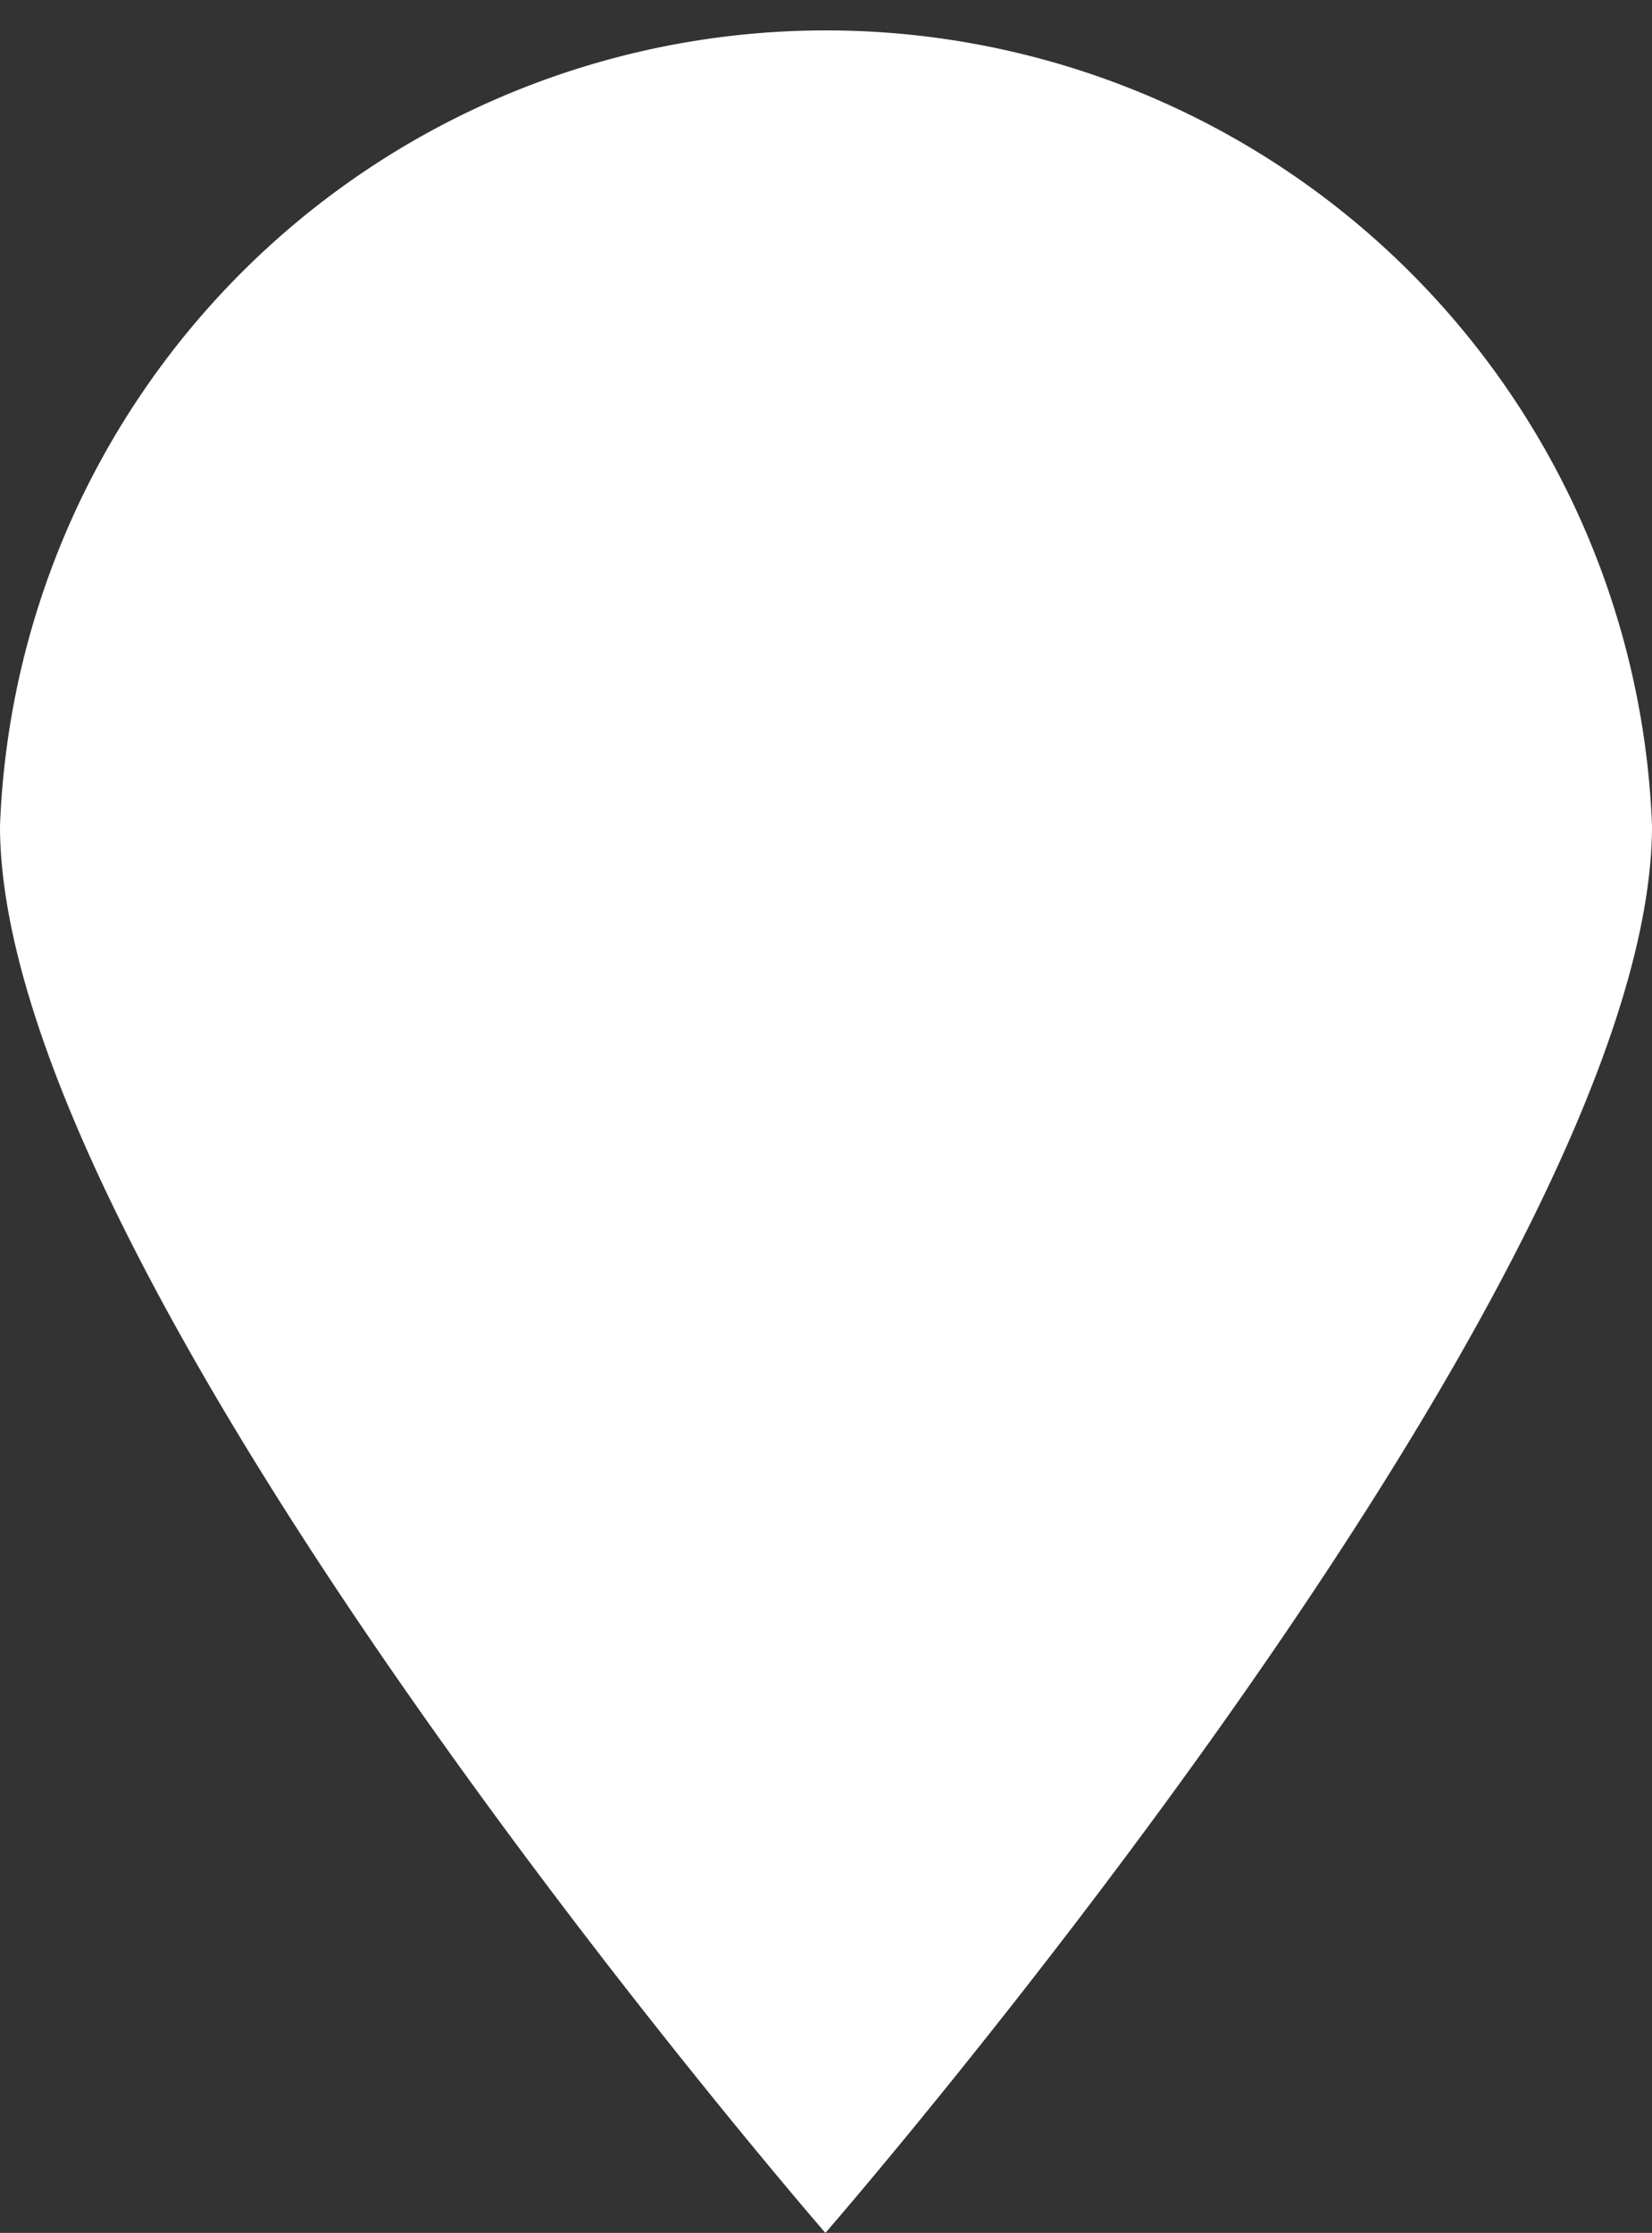
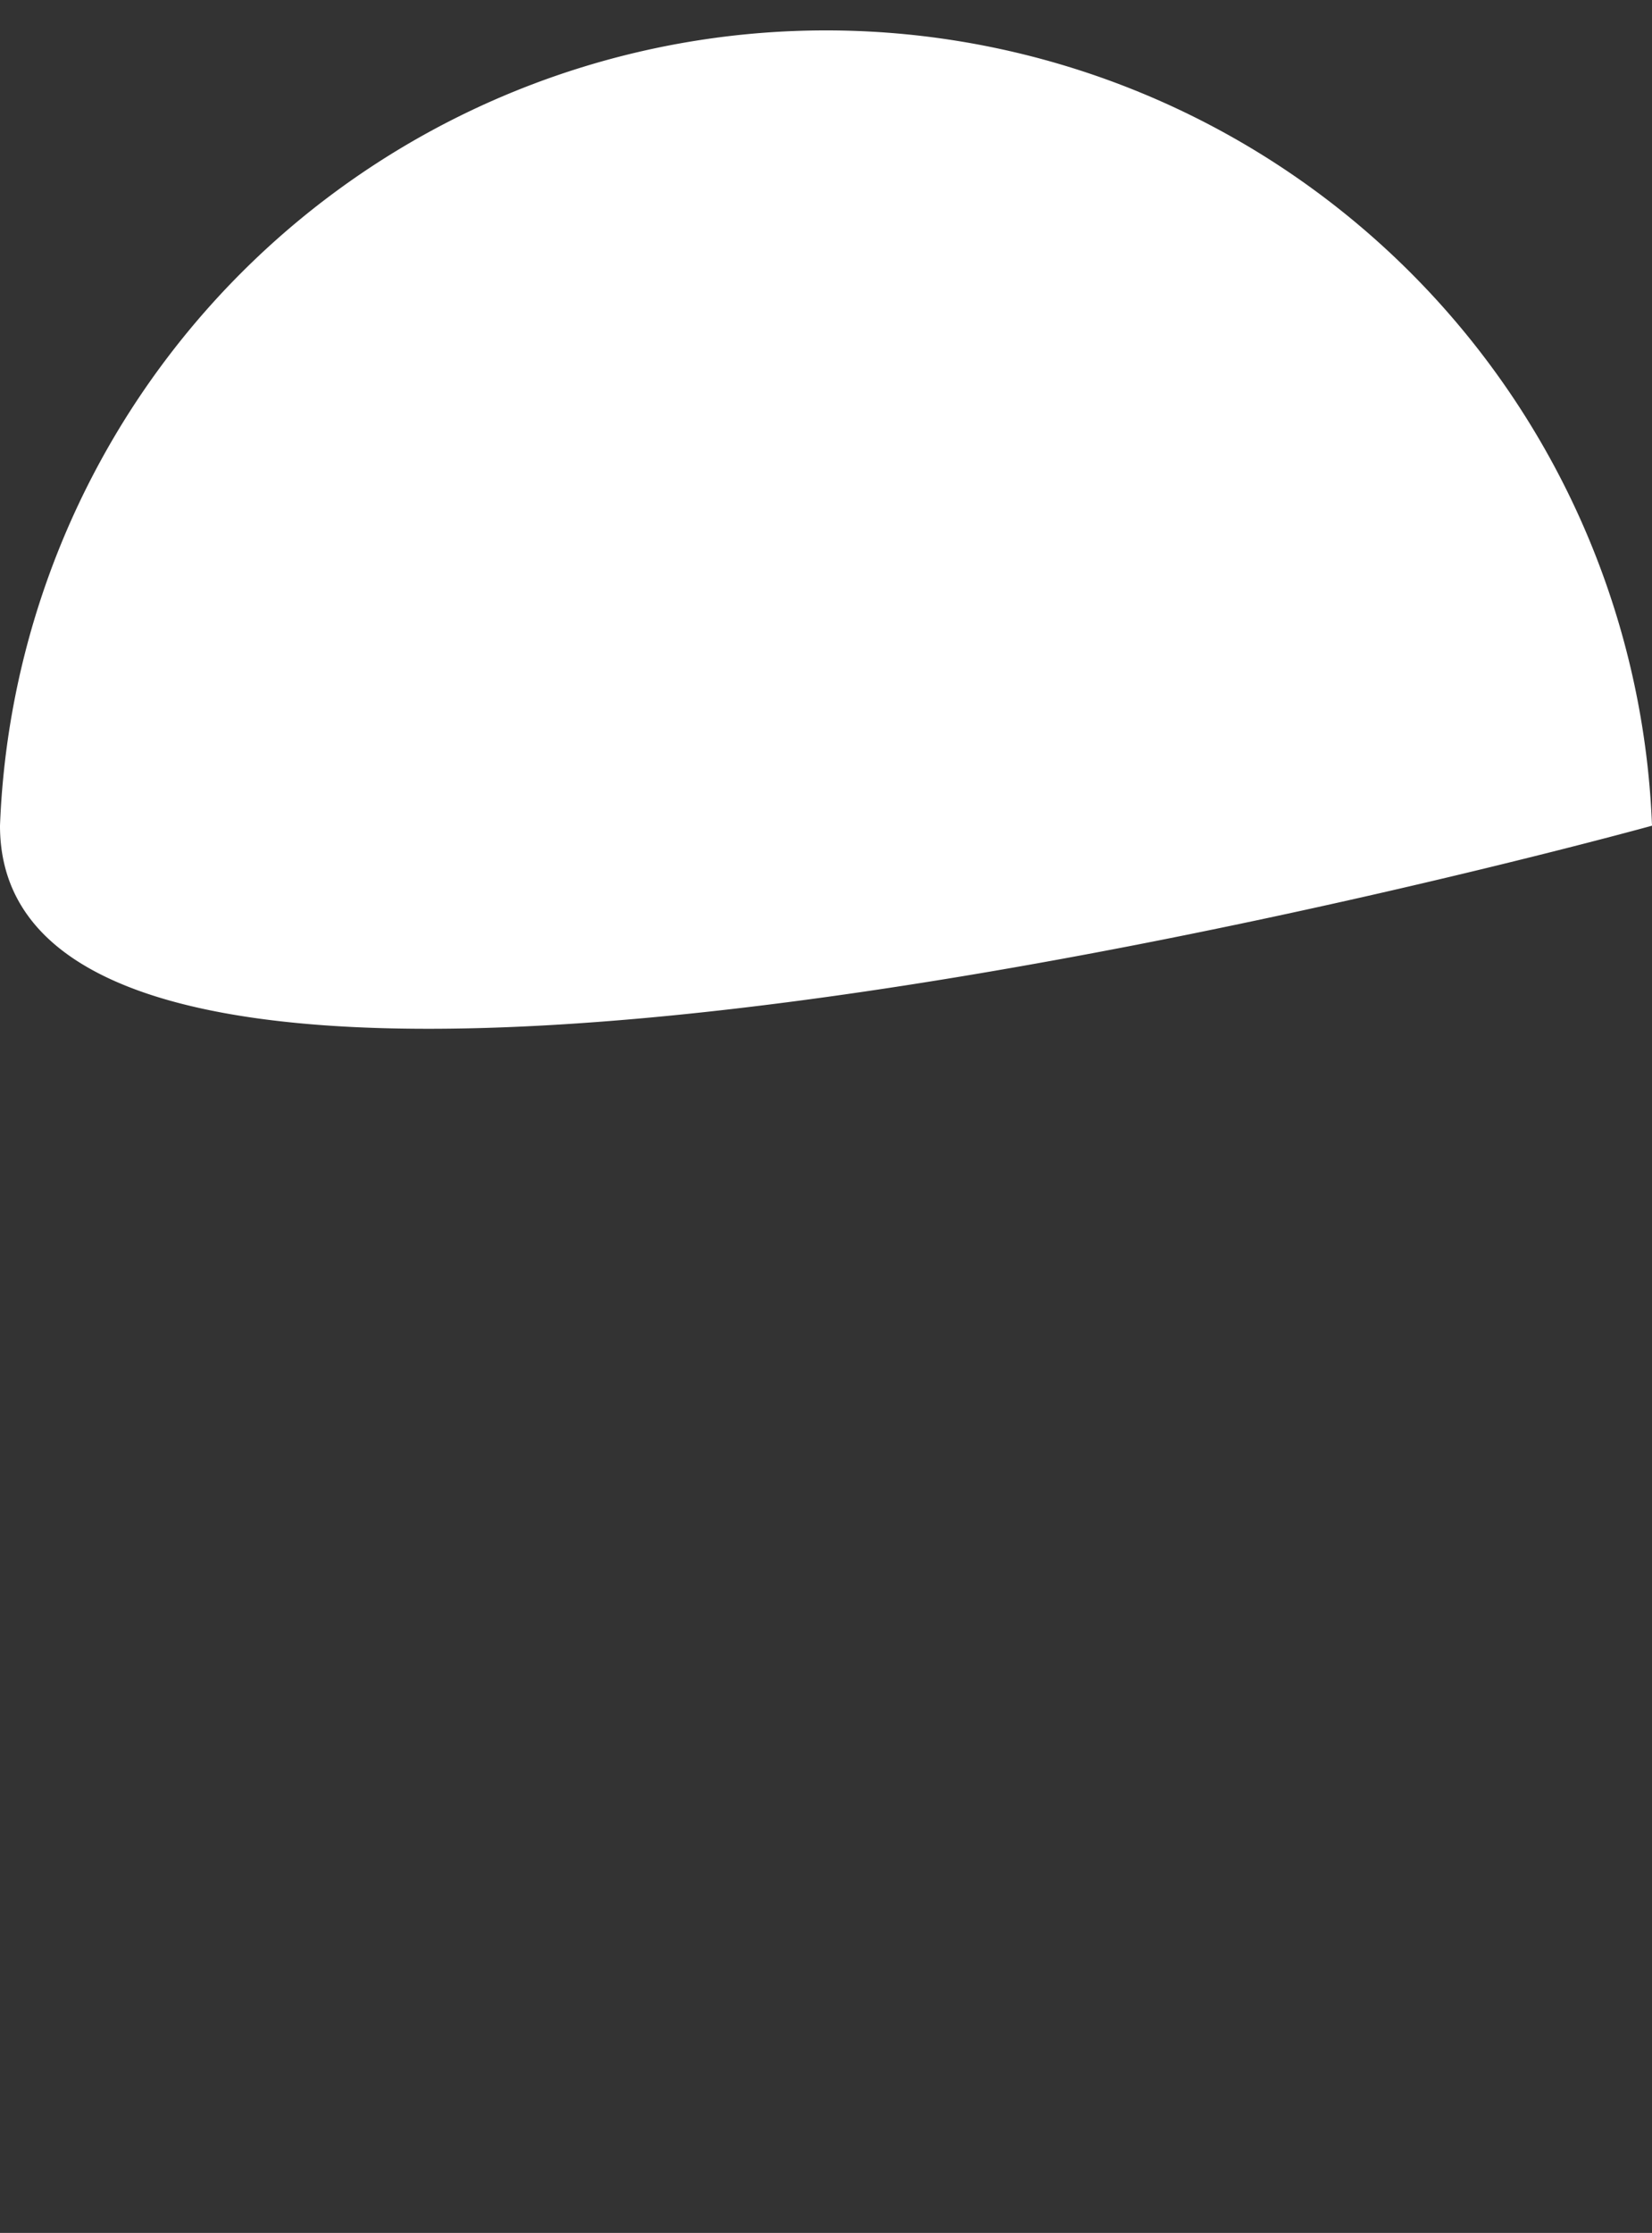
<svg xmlns="http://www.w3.org/2000/svg" viewBox="0 0 13.67 18.47">
  <rect x="0" y="0" width="13.67" height="18.47" fill="#333333" stroke="none" />
  <defs>
    <style>.cls-1{fill:#fff;}</style>
  </defs>
  <g id="Layer_2" data-name="Layer 2">
    <g id="Layer_1-2" data-name="Layer 1">
-       <path class="cls-1" d="M13.67,6.83c0,3.78-6.84,11.64-6.84,11.64S0,10.61,0,6.83a6.84,6.84,0,0,1,13.67,0Z" />
+       <path class="cls-1" d="M13.67,6.83S0,10.61,0,6.83a6.84,6.84,0,0,1,13.67,0Z" />
    </g>
  </g>
</svg>